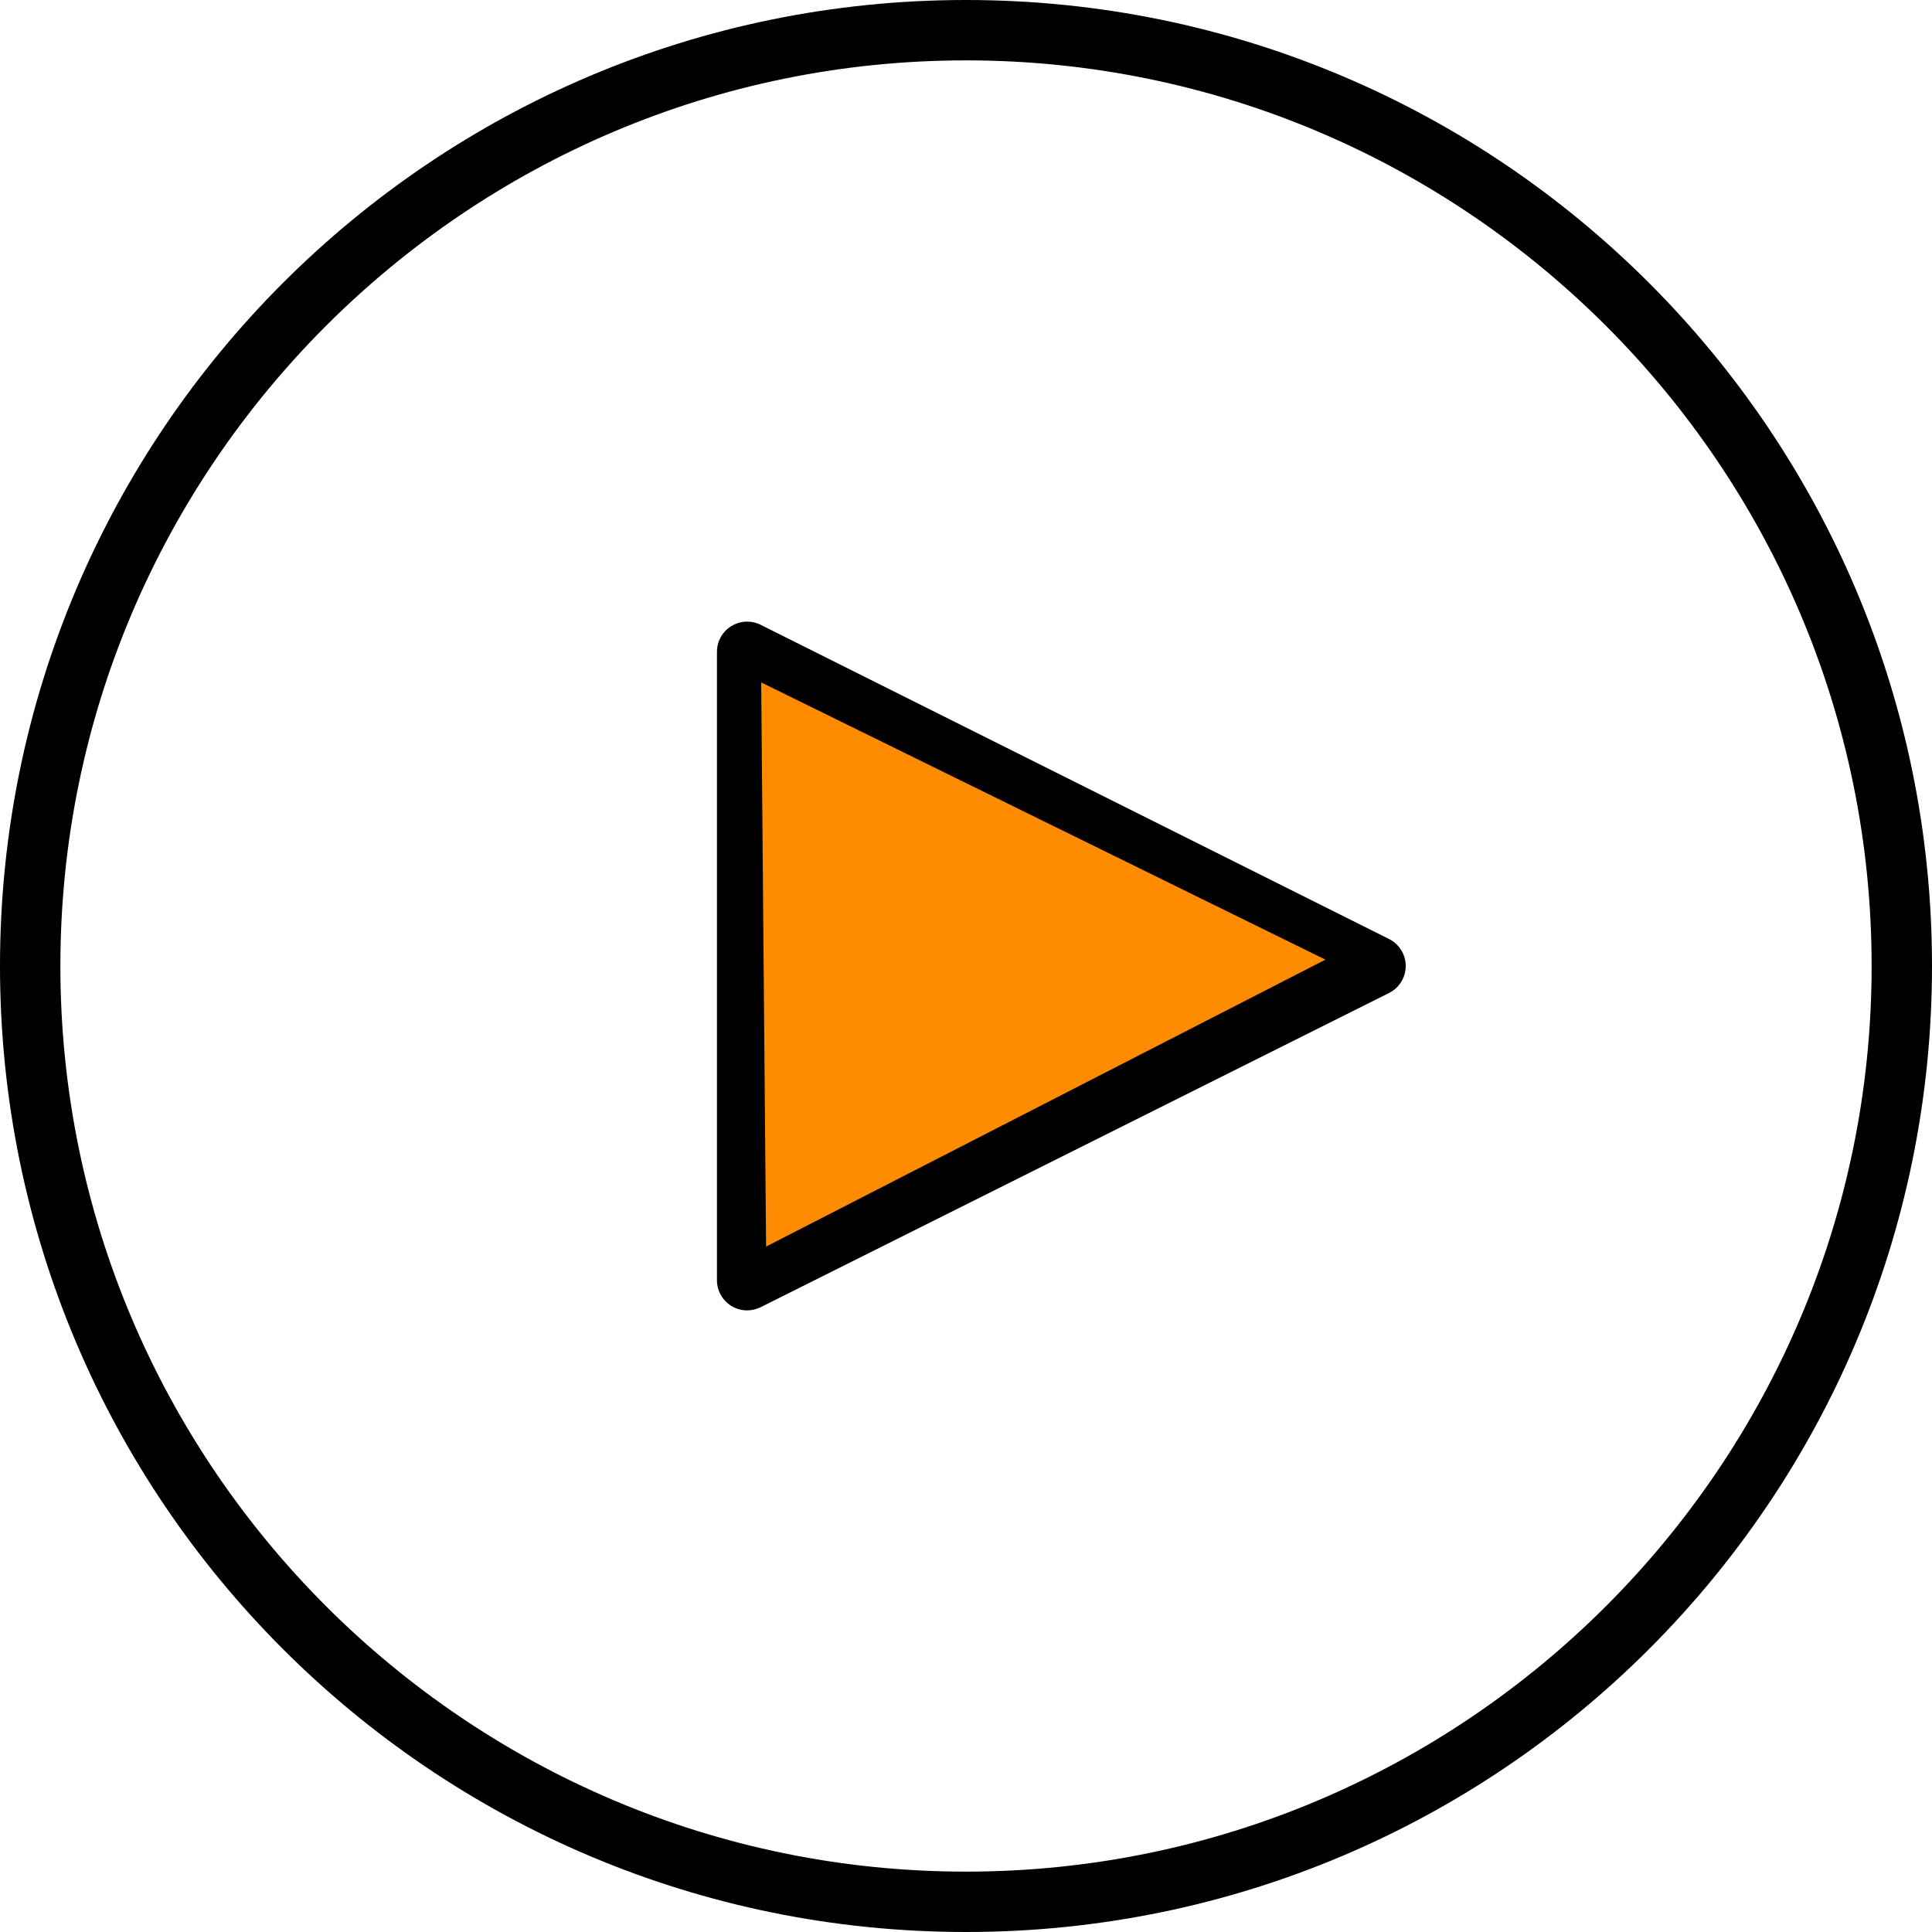
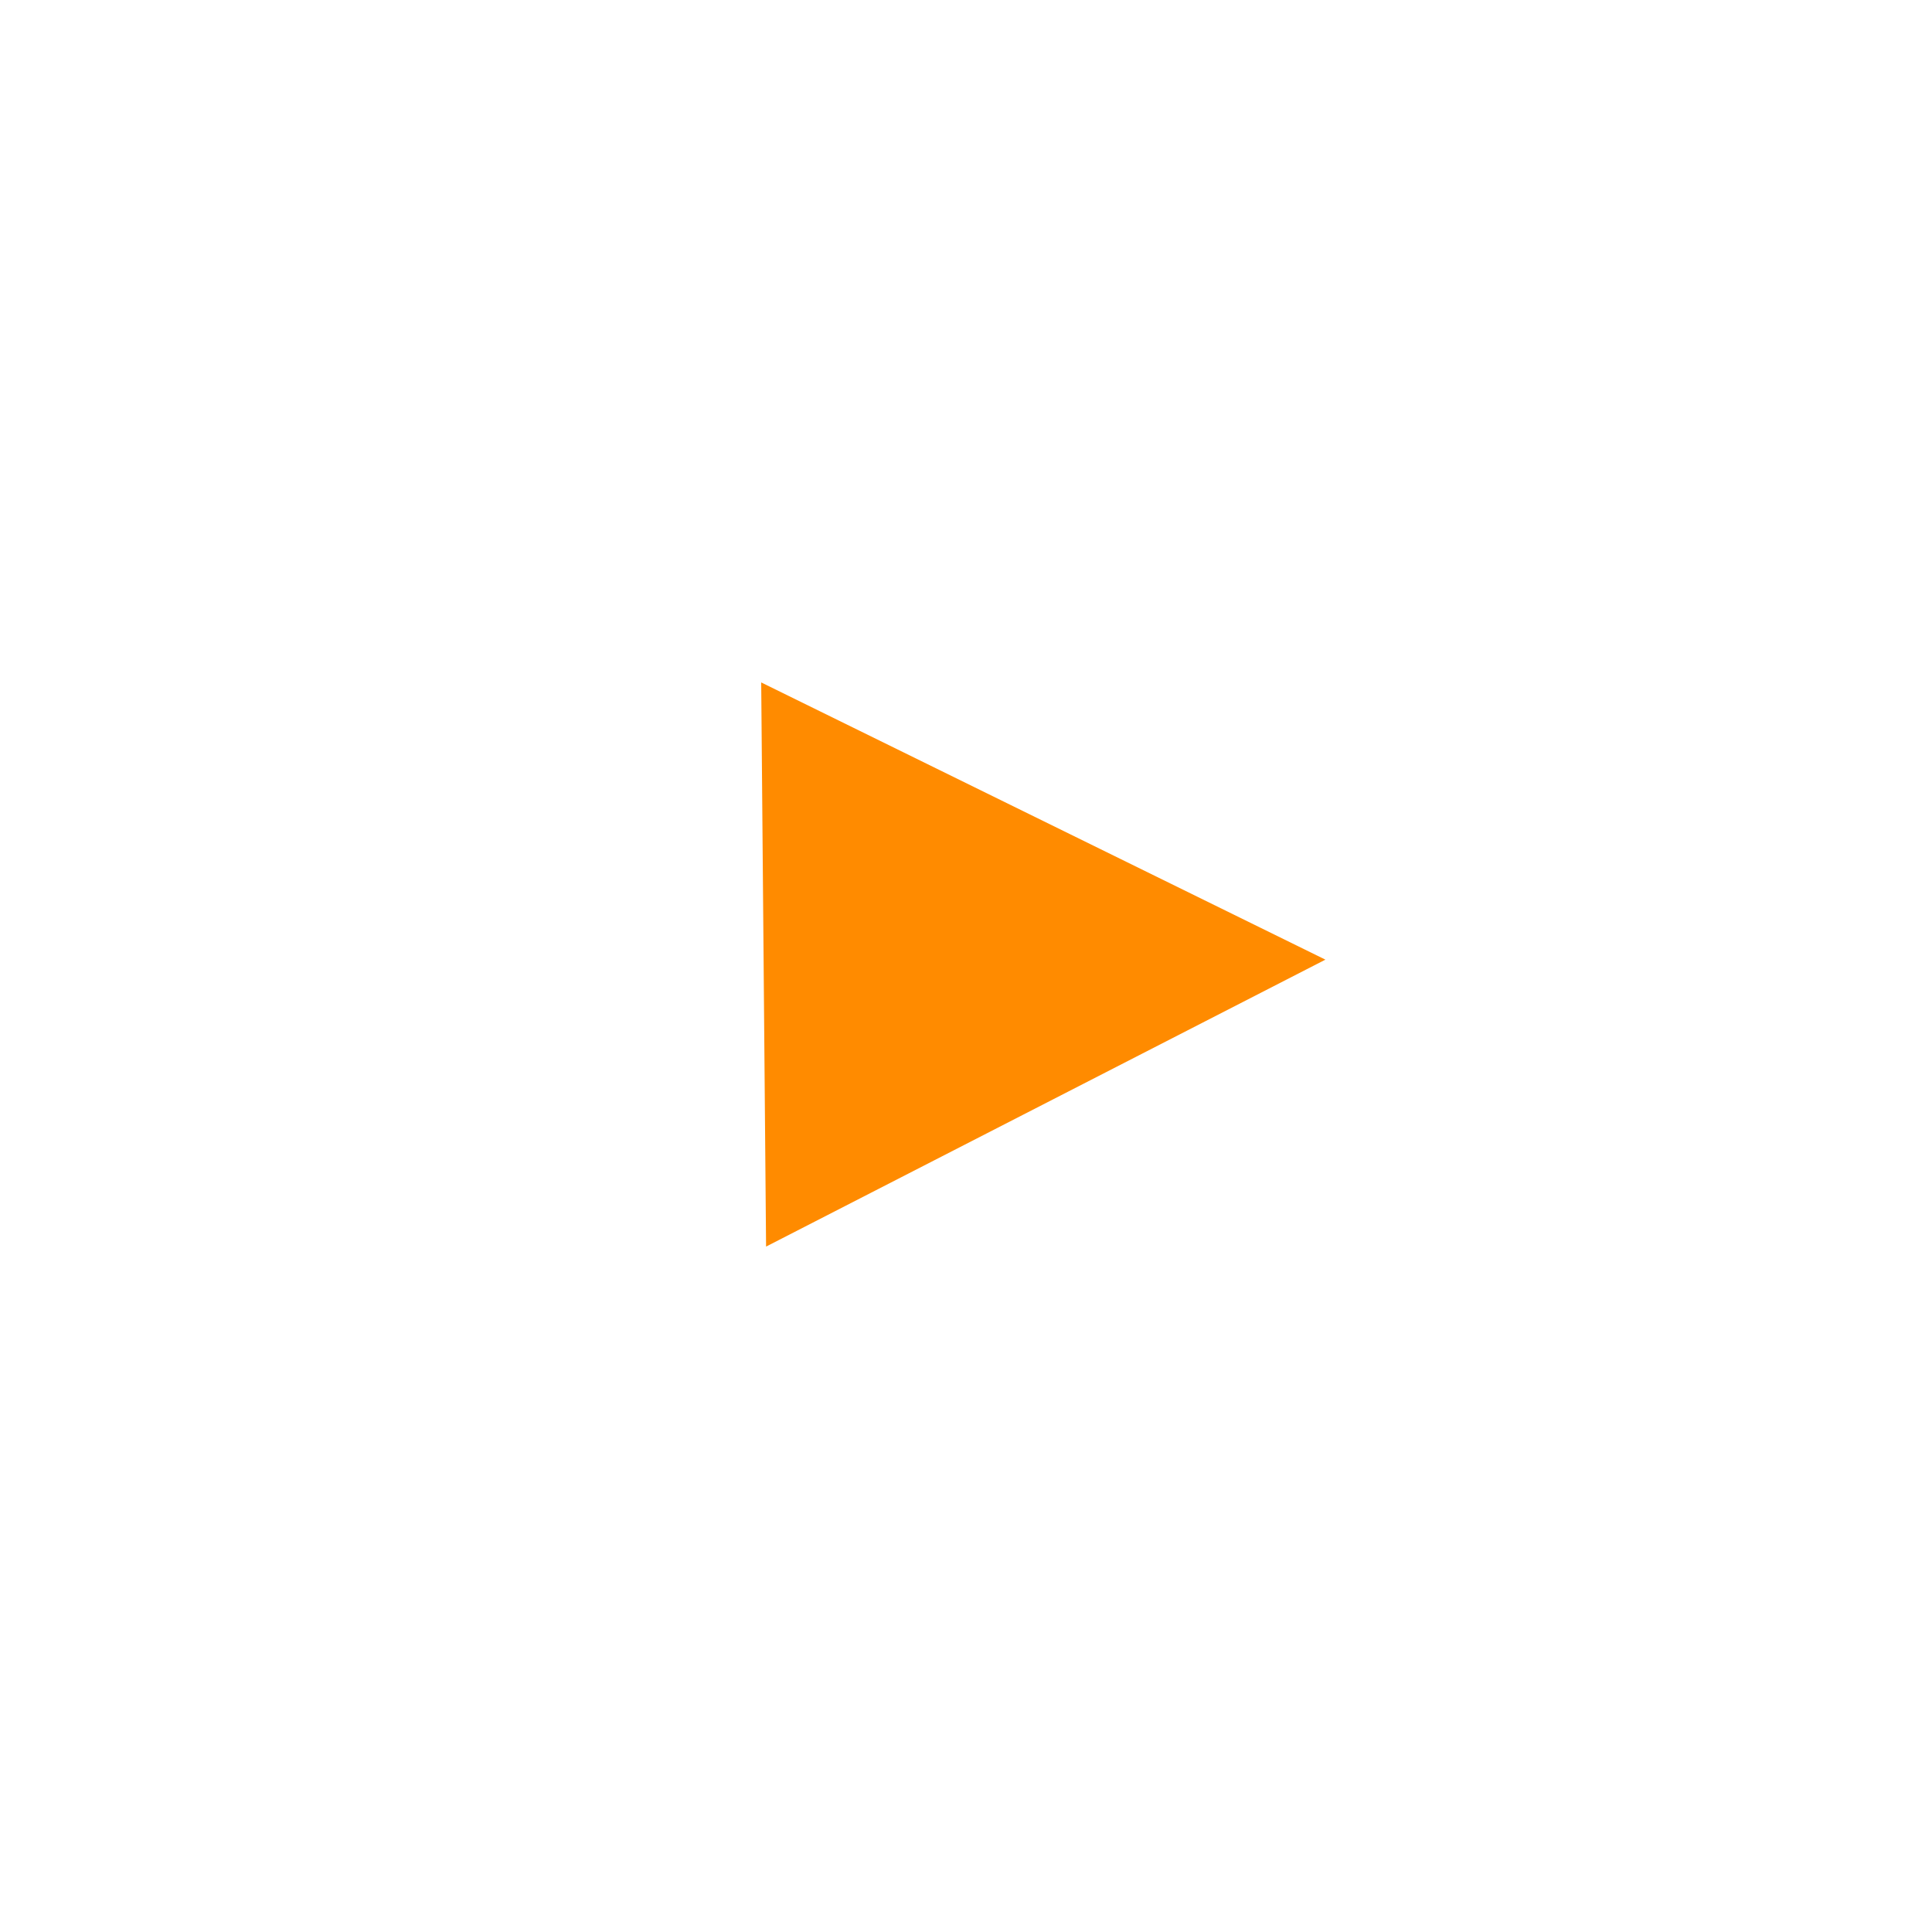
<svg xmlns="http://www.w3.org/2000/svg" width="256" height="256" viewBox="0 0 256 256" fill="none">
-   <path d="M184.055 124.422L100.789 82.789C99.551 82.176 98.078 82.234 96.898 82.965C95.719 83.695 95 84.981 95 86.367V169.633C95 171.02 95.719 172.305 96.898 173.035C97.539 173.434 98.27 173.633 99 173.633C99.613 173.633 100.223 173.492 100.789 173.211L184.055 131.578C185.41 130.898 186.266 129.516 186.266 128C186.266 126.484 185.41 125.102 184.055 124.422ZM103 163.16V92.84L173.32 128L103 163.16Z" fill="black" />
  <path d="M175.624 127.158L101.509 165.179L100.863 90.426L175.624 127.158Z" fill="#FF8B00" />
-   <path d="M128 0C57.308 0 0 57.308 0 128C0 198.692 57.308 256 128 256C198.692 256 256 198.692 256 128C256 57.308 198.692 0 128 0ZM128 248C61.832 248 8 194.168 8 128C8 61.832 61.832 8 128 8C194.168 8 248 61.832 248 128C248 194.168 194.168 248 128 248Z" fill="black" />
</svg>